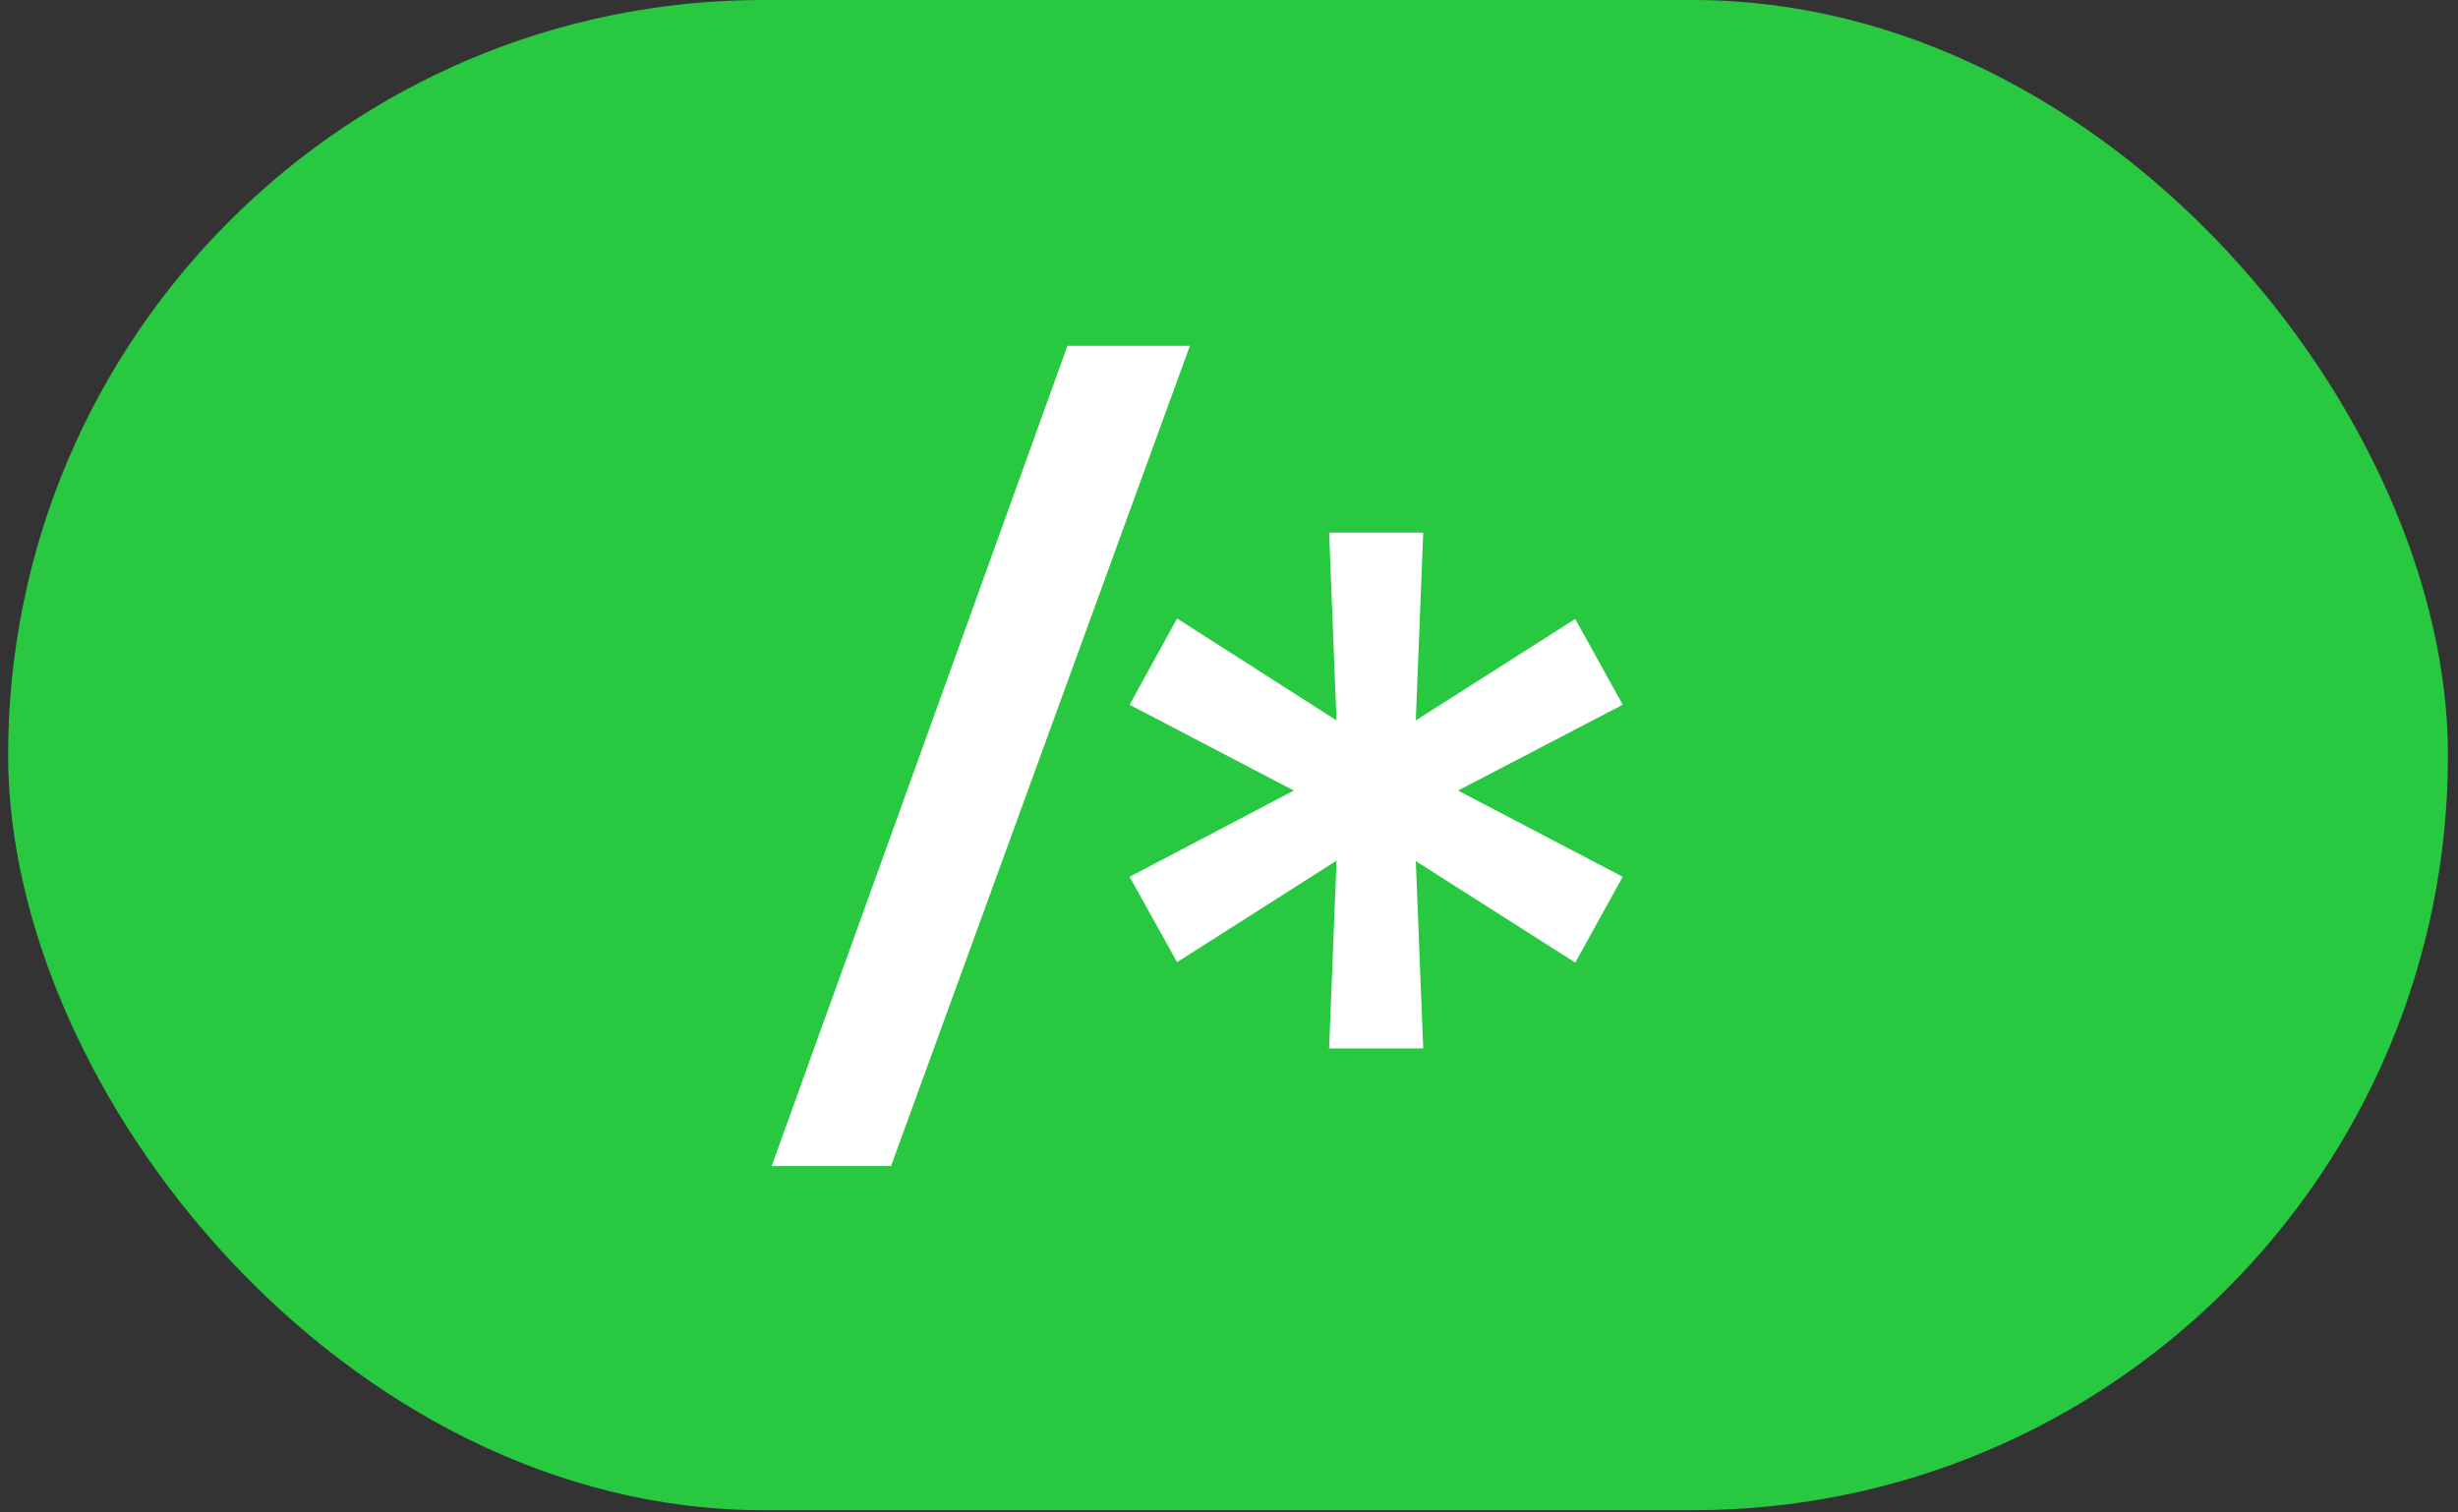
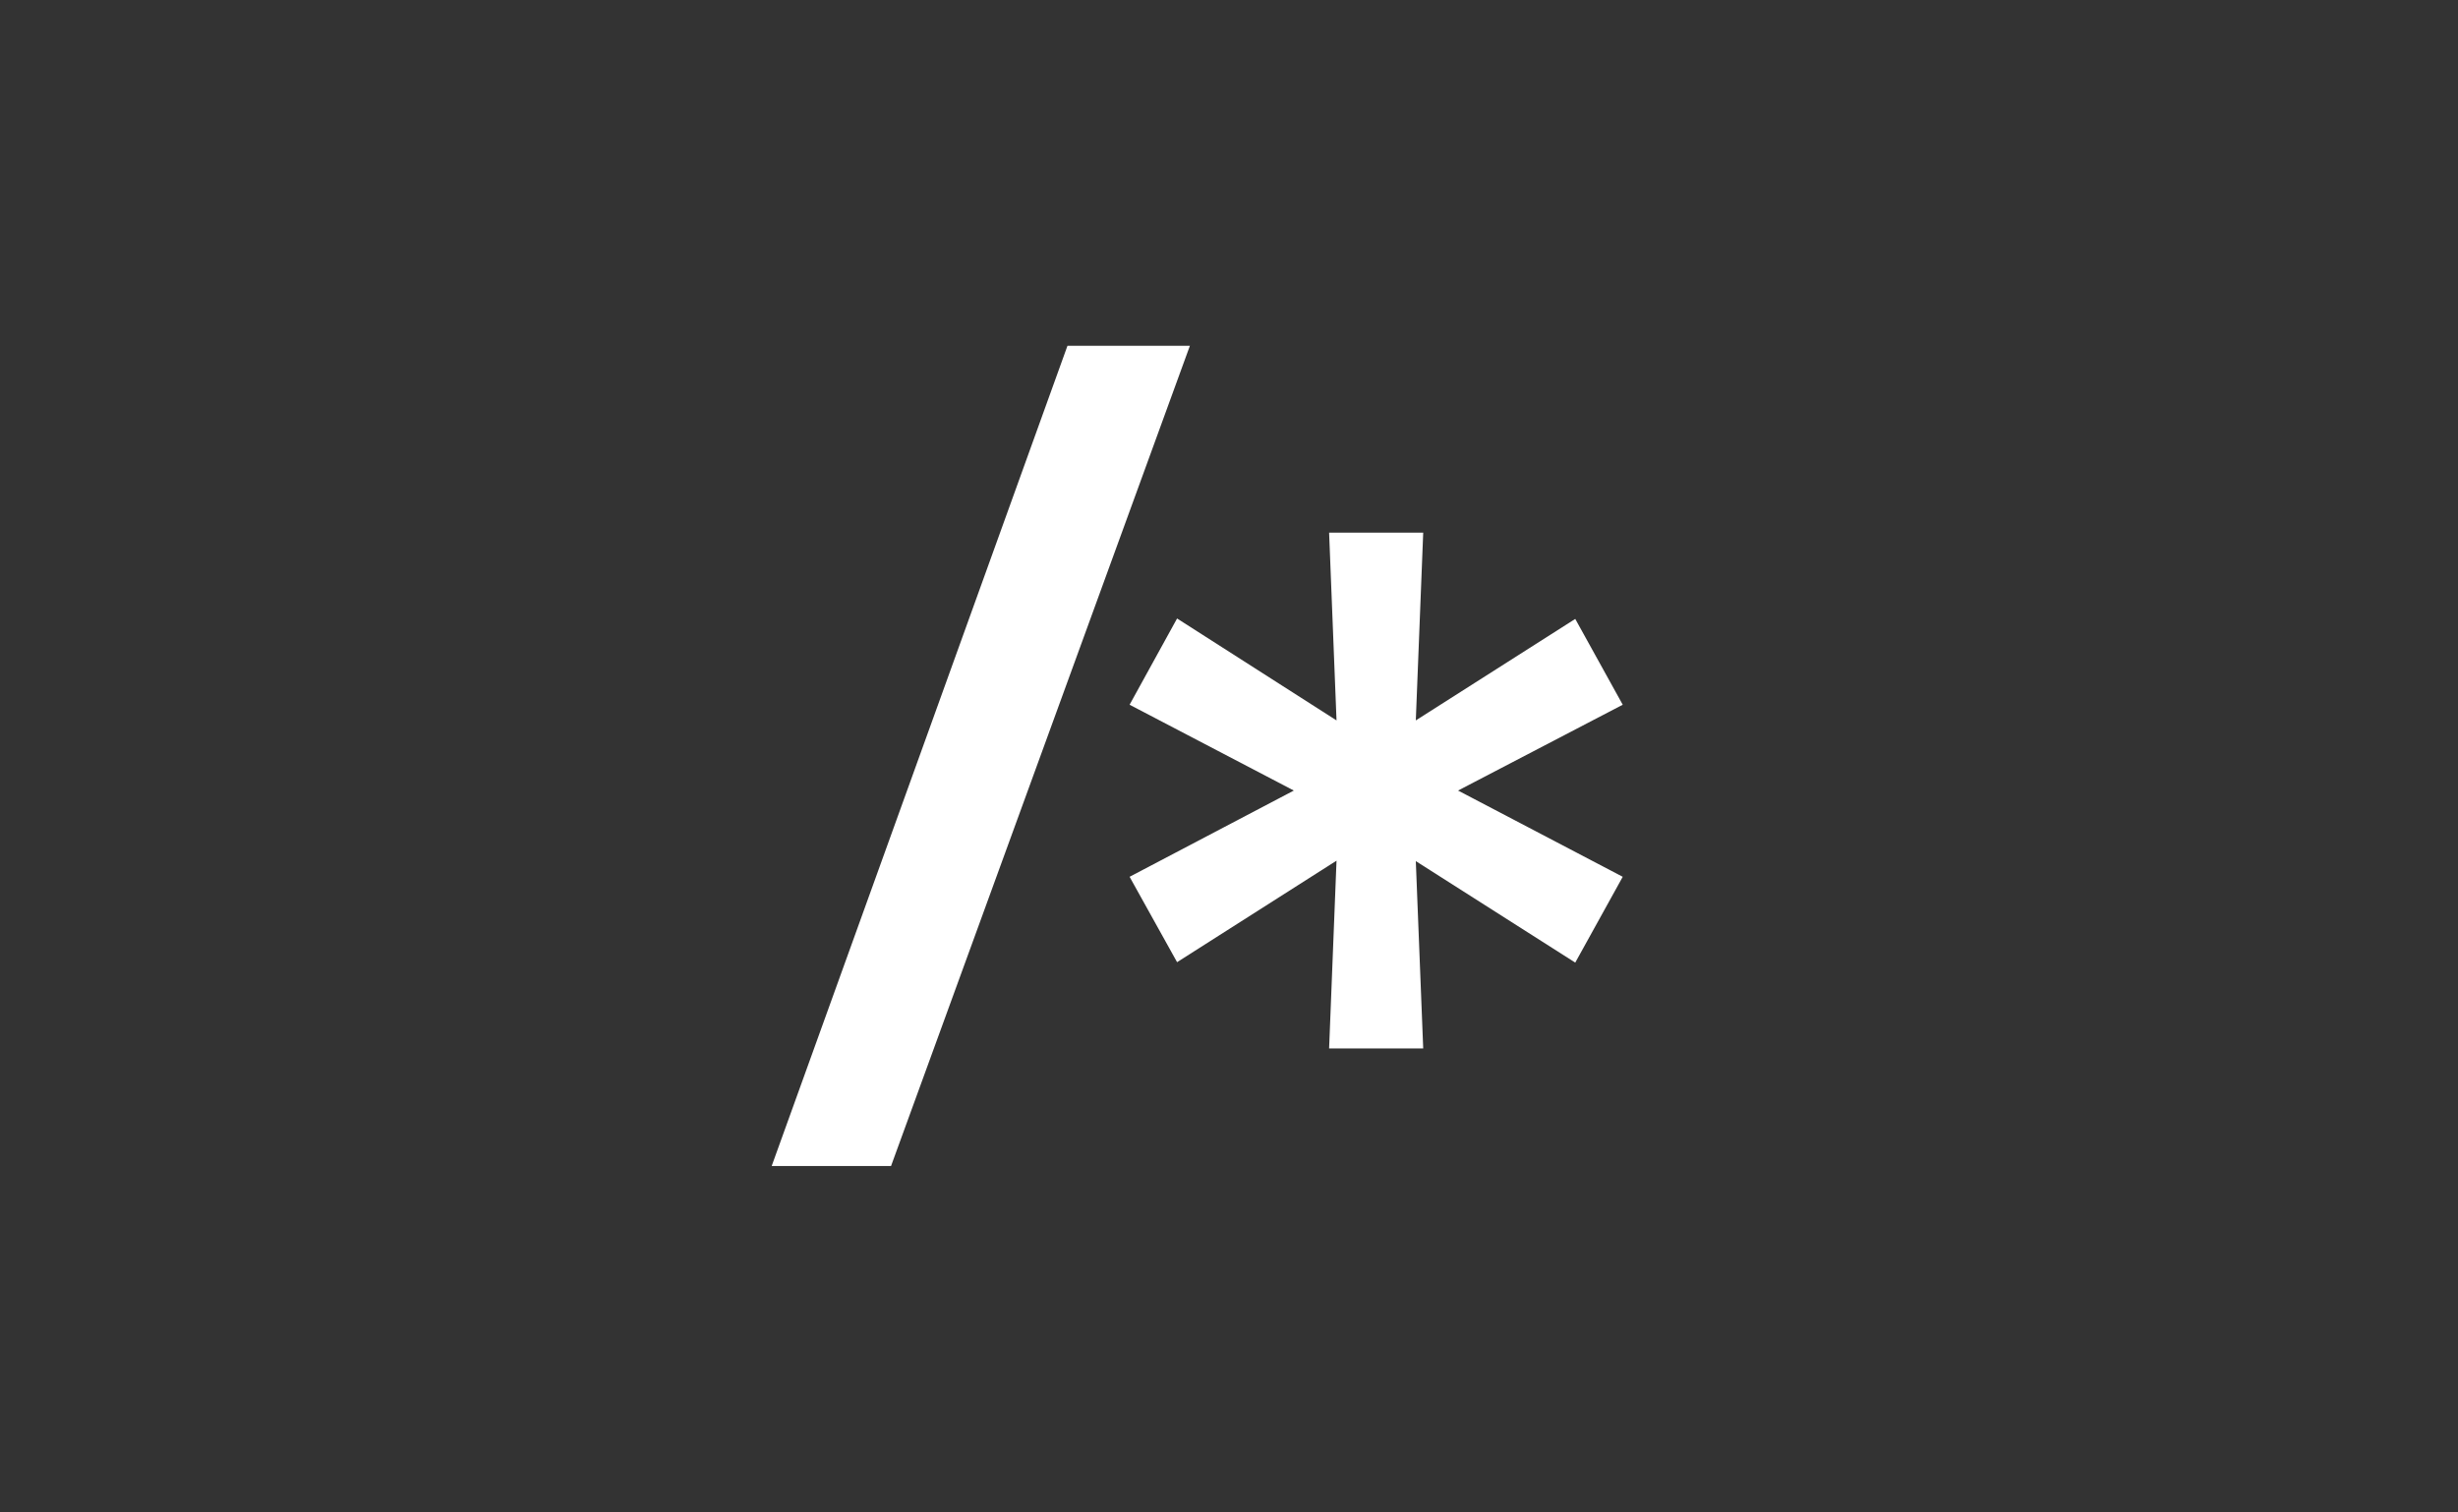
<svg xmlns="http://www.w3.org/2000/svg" width="195" height="120" viewBox="0 0 195 120" fill="none">
  <rect x="0" y="0" width="195" height="120" fill="#333333" stroke="none" />
-   <rect x="0.645" width="193.559" height="119.821" rx="59.91" fill="#28C840" />
  <path d="M70.688 92.514L94.397 27.436H84.685L61.219 92.514H70.688Z" fill="white" />
  <path d="M89.614 55.914L102.643 62.723L89.614 69.566L93.381 76.34L106.03 68.287L105.442 83.183H112.907L112.32 68.322L124.969 76.374L128.736 69.566L115.672 62.723L128.736 55.914L124.969 49.106L112.32 57.158L112.907 42.263H105.442L106.03 57.158L93.381 49.071L89.614 55.914Z" fill="white" />
</svg>